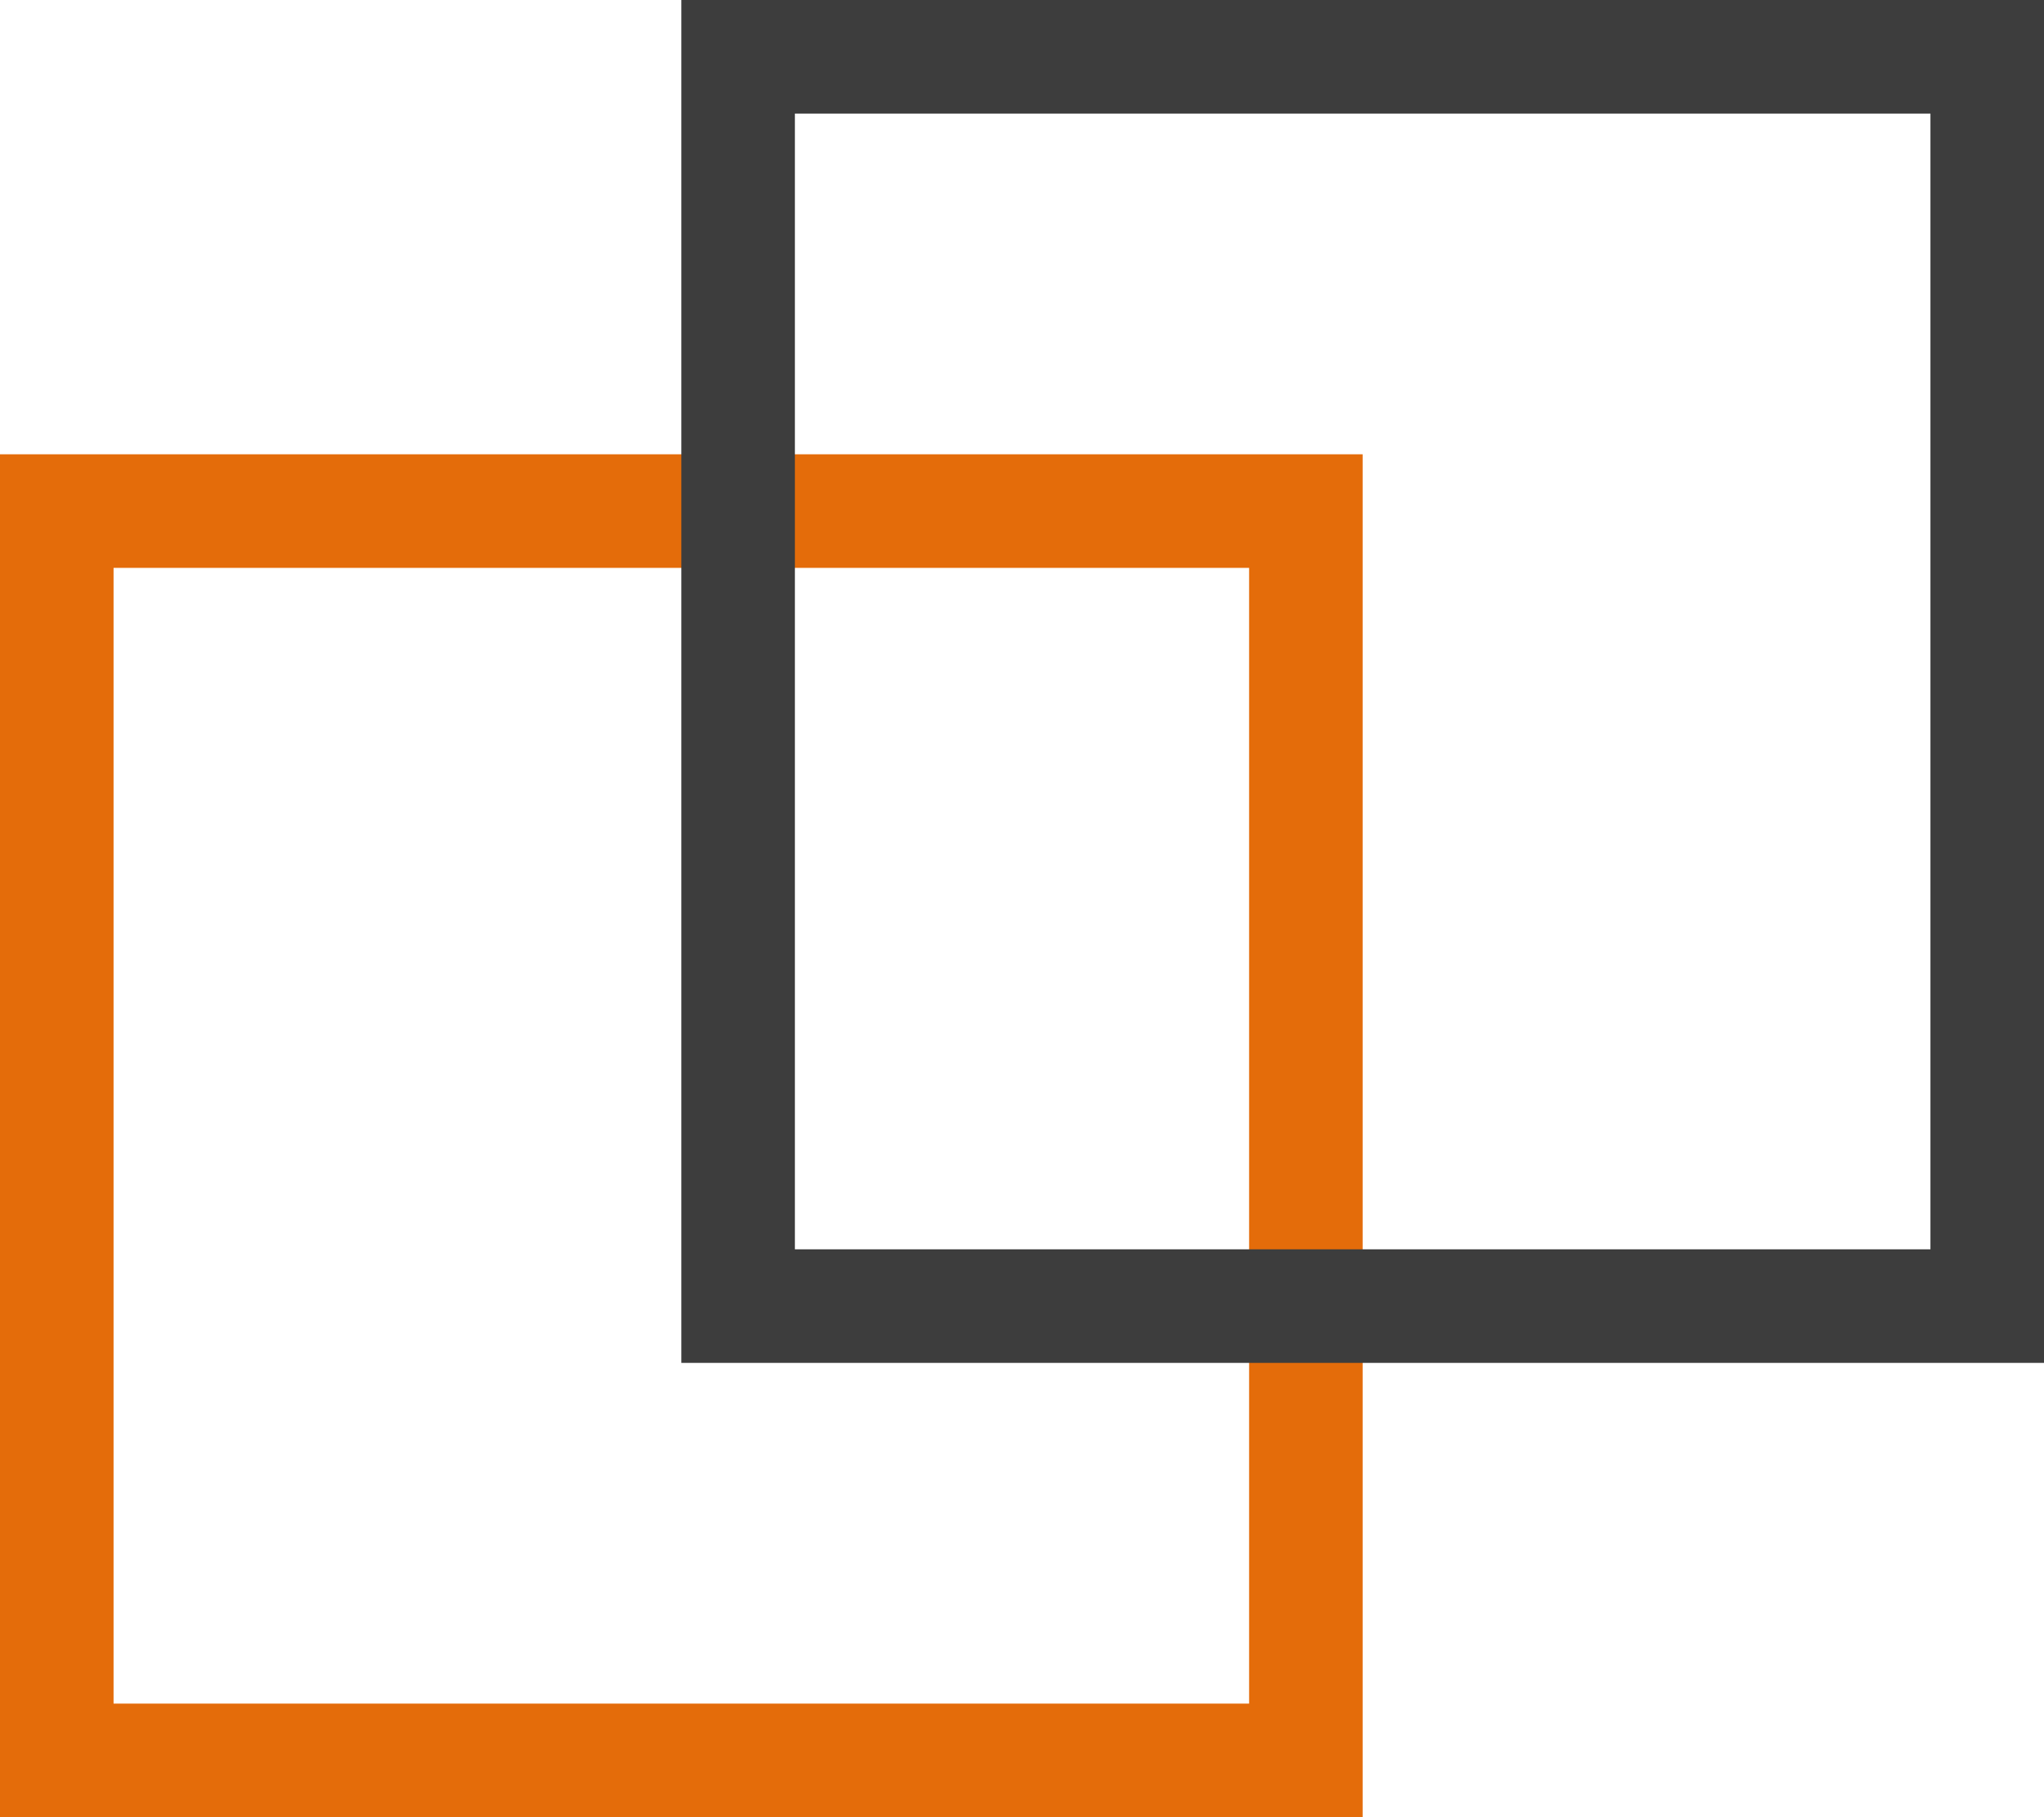
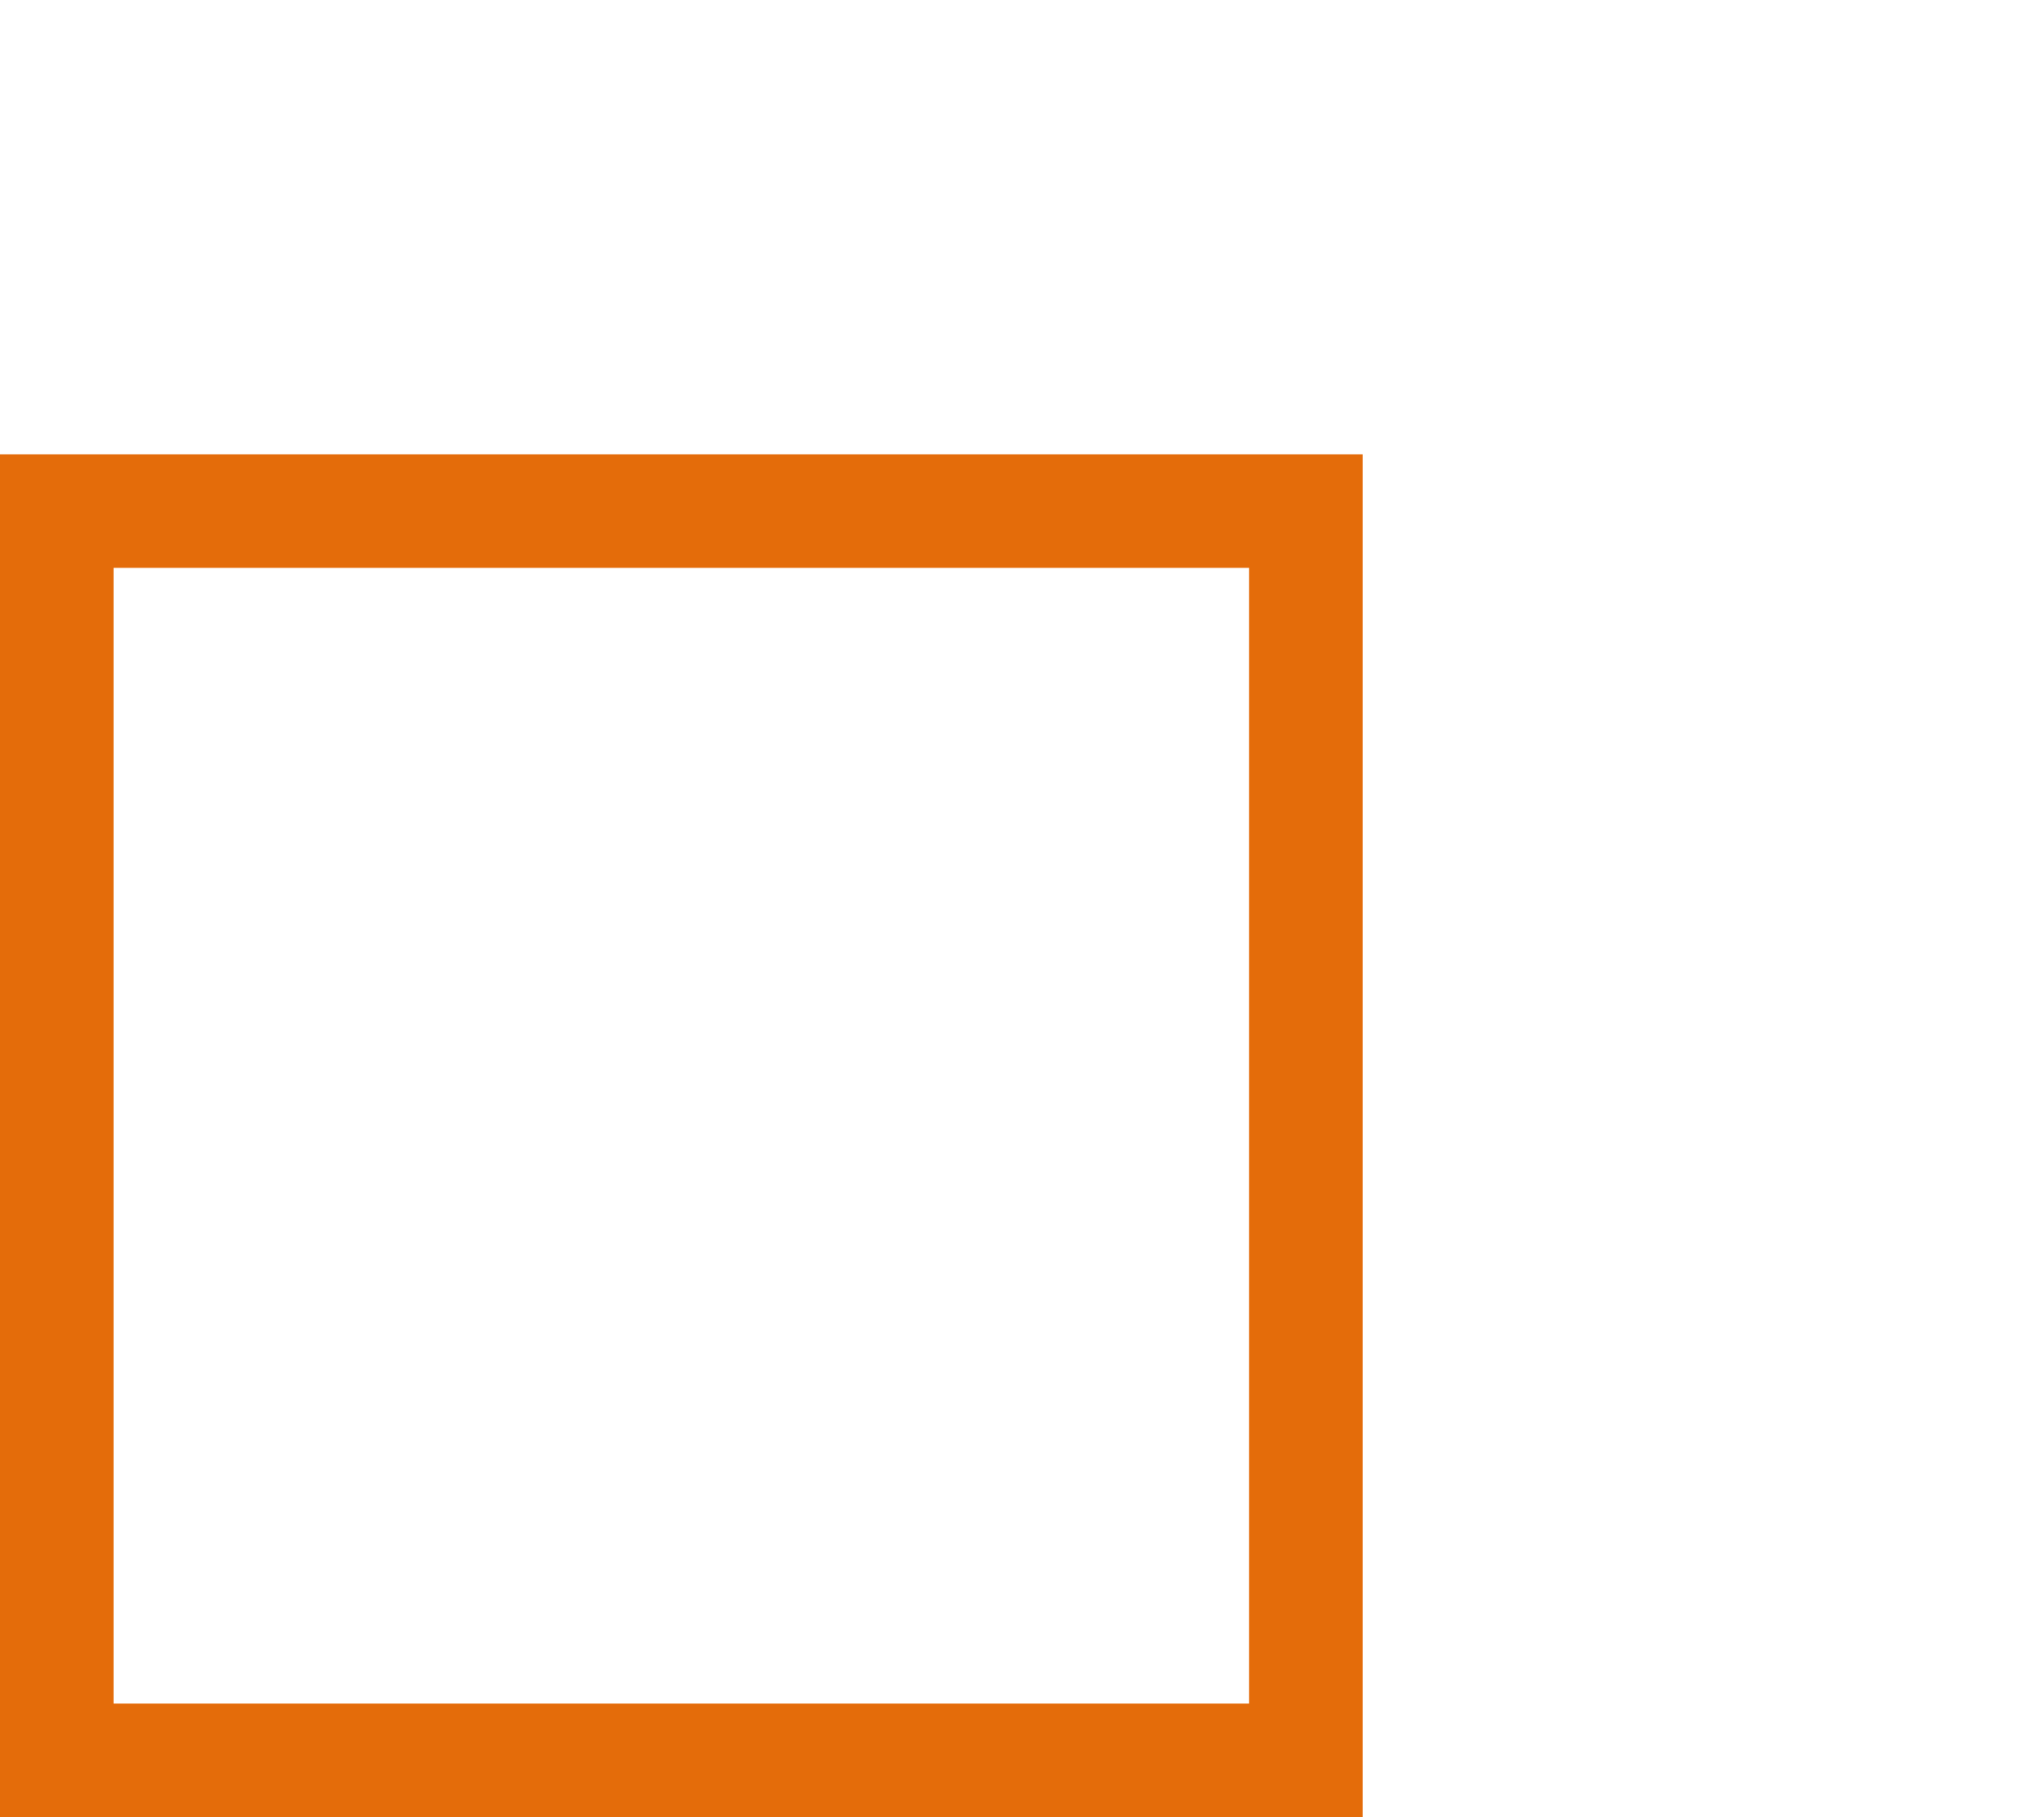
<svg xmlns="http://www.w3.org/2000/svg" width="18" height="16" viewBox="0 0 18 16" fill="none">
  <rect x="0.5" y="4.5" width="11" height="11" stroke="#E46C0A" />
-   <rect x="6.5" y="0.5" width="11" height="11" stroke="#3D3D3D" />
</svg>